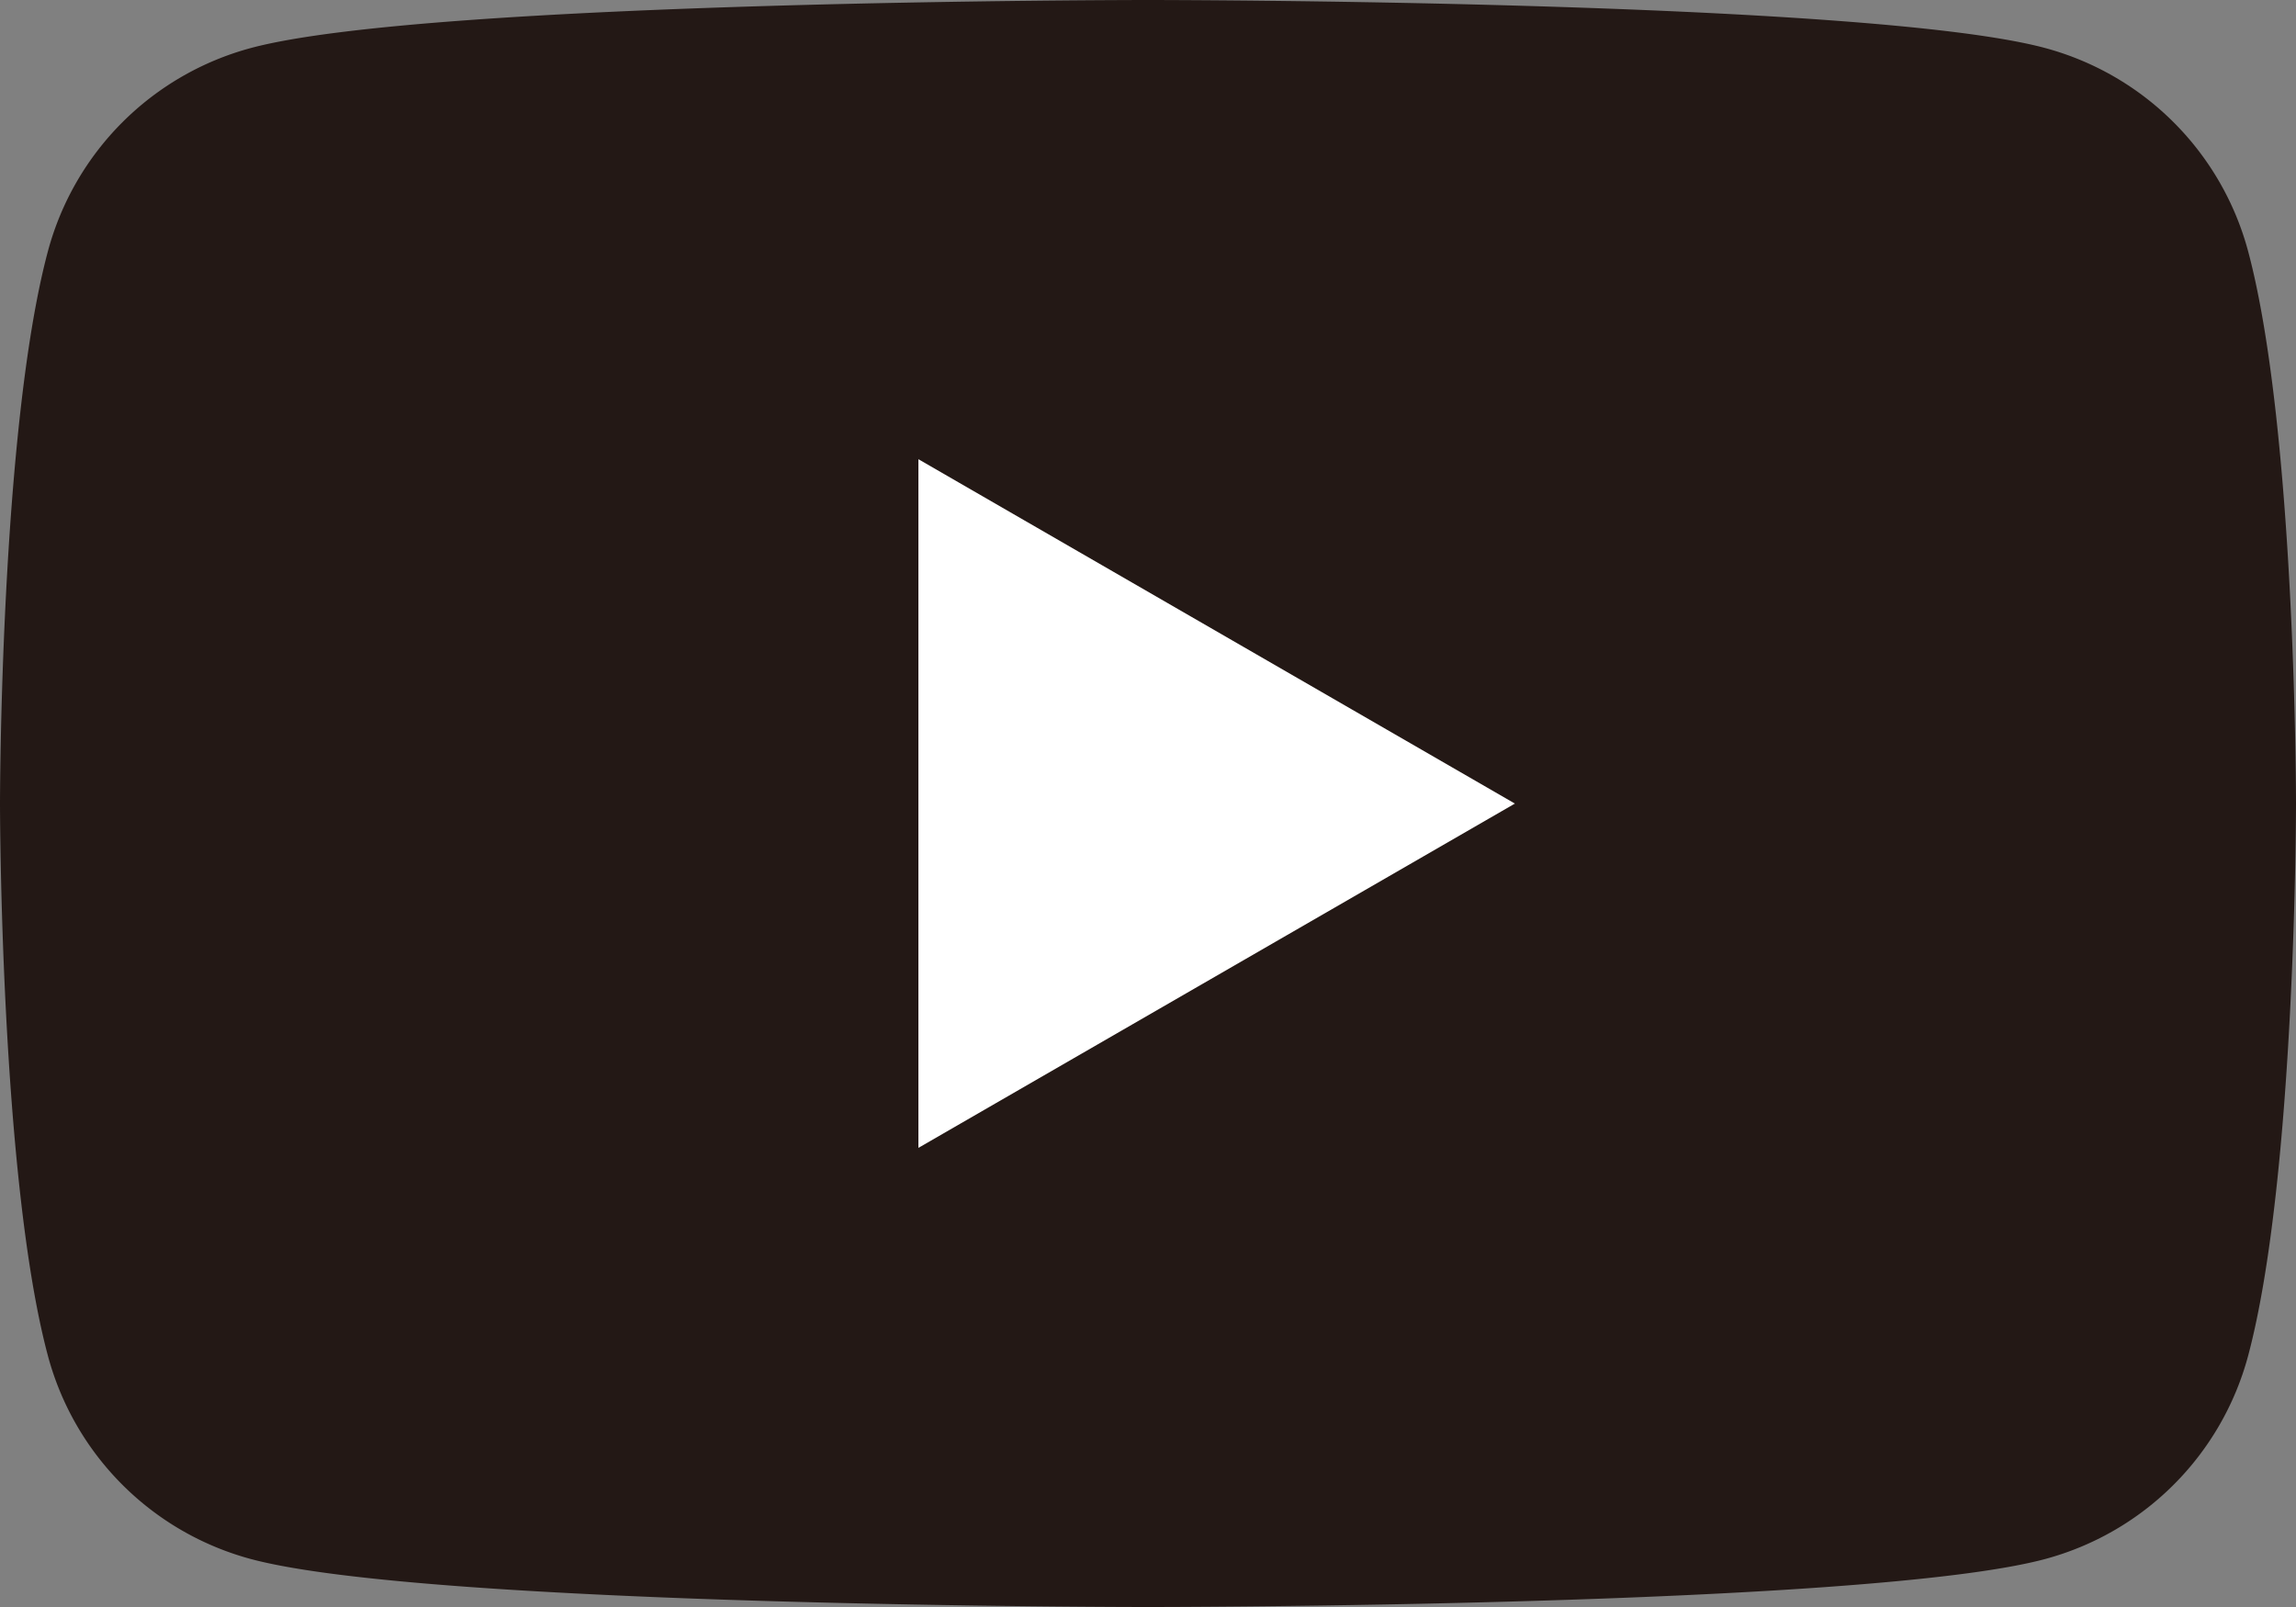
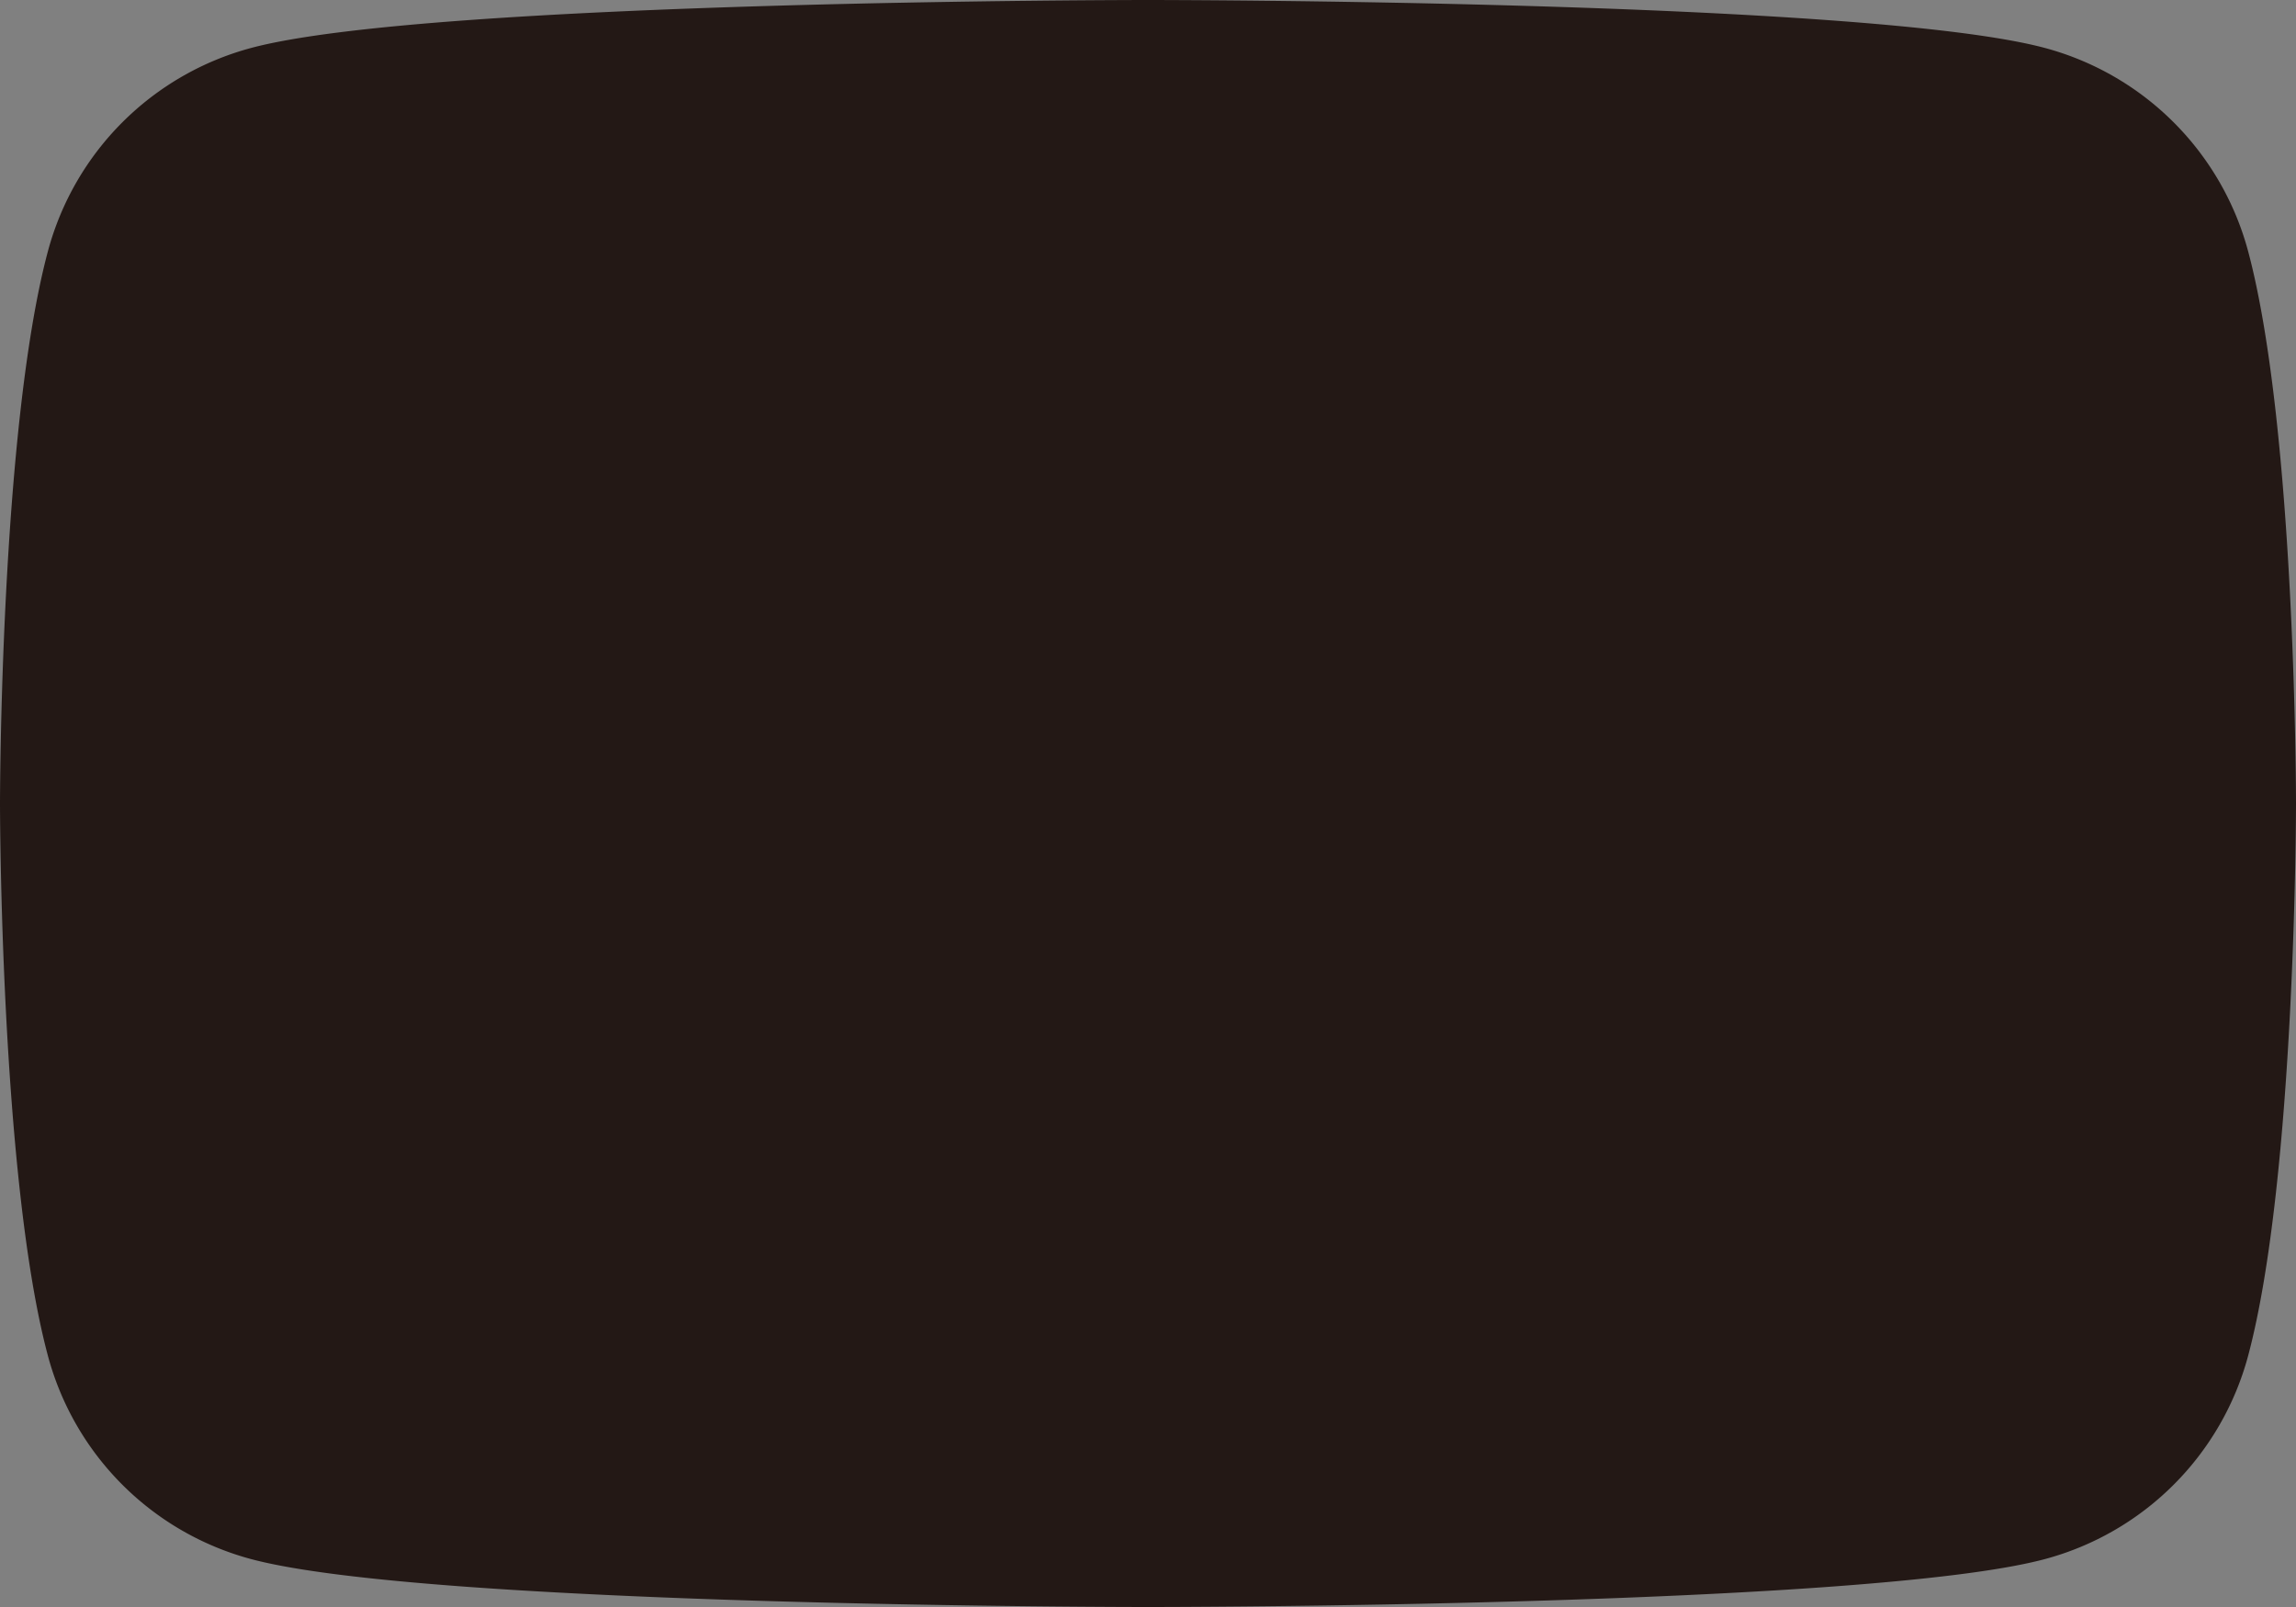
<svg xmlns="http://www.w3.org/2000/svg" id="グループ_12714" data-name="グループ 12714" width="126.342" height="88.439" viewBox="0 0 126.342 88.439">
  <rect x="0" y="0" width="126.342" height="88.439" fill="#808080" stroke="none" />
  <defs>
    <style>
      .cls-1 {
        fill: #231815;
      }

      .cls-2 {
        fill: #fff;
      }
    </style>
  </defs>
  <path id="パス_11838" data-name="パス 11838" class="cls-1" d="M1221.359,848.633a15.828,15.828,0,0,0-11.171-11.17c-9.853-2.641-49.361-2.641-49.361-2.641s-39.509,0-49.36,2.641a15.82,15.82,0,0,0-11.17,11.17c-2.641,9.853-2.641,30.41-2.641,30.41s0,20.557,2.641,30.41a15.821,15.821,0,0,0,11.17,11.17c9.85,2.639,49.36,2.639,49.36,2.639s39.509,0,49.361-2.639a15.829,15.829,0,0,0,11.171-11.17c2.639-9.853,2.639-30.41,2.639-30.41S1224,858.486,1221.359,848.633Z" transform="translate(-1097.656 -834.822)" />
-   <path id="パス_11839" data-name="パス 11839" class="cls-2" d="M1119.106,883.45v-37.9l32.823,18.952Z" transform="translate(-1068.569 -820.278)" />
</svg>